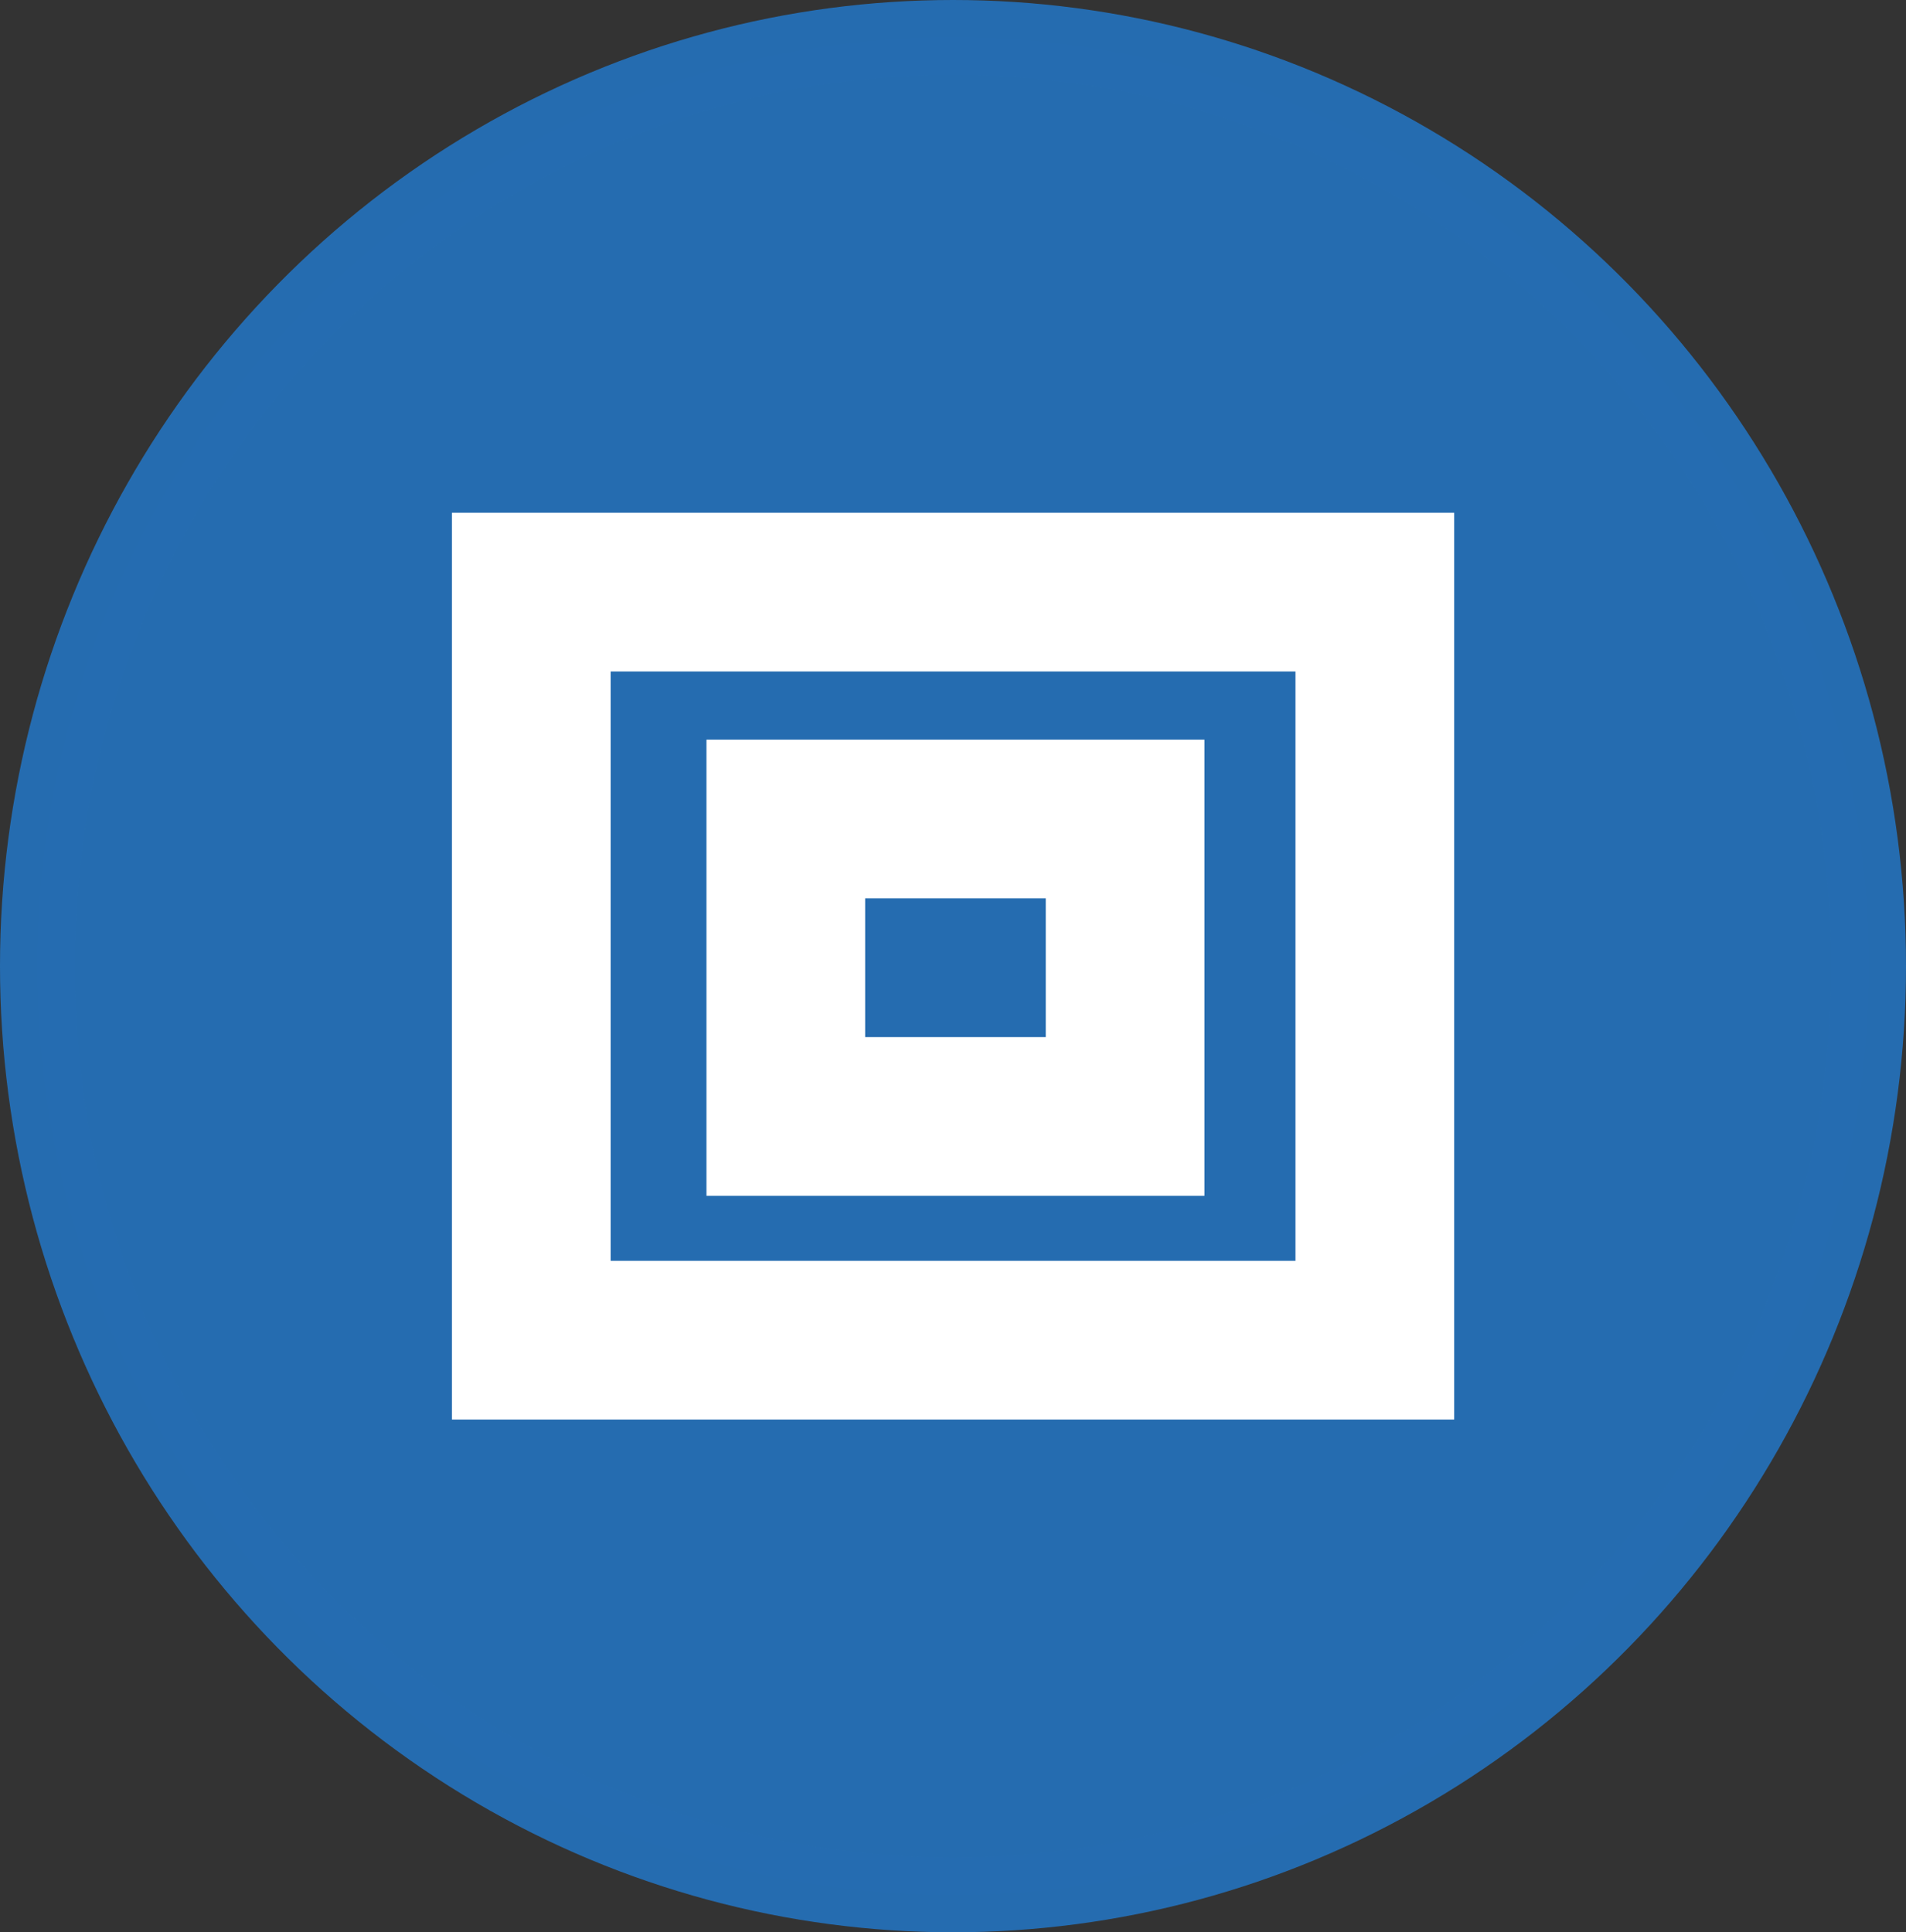
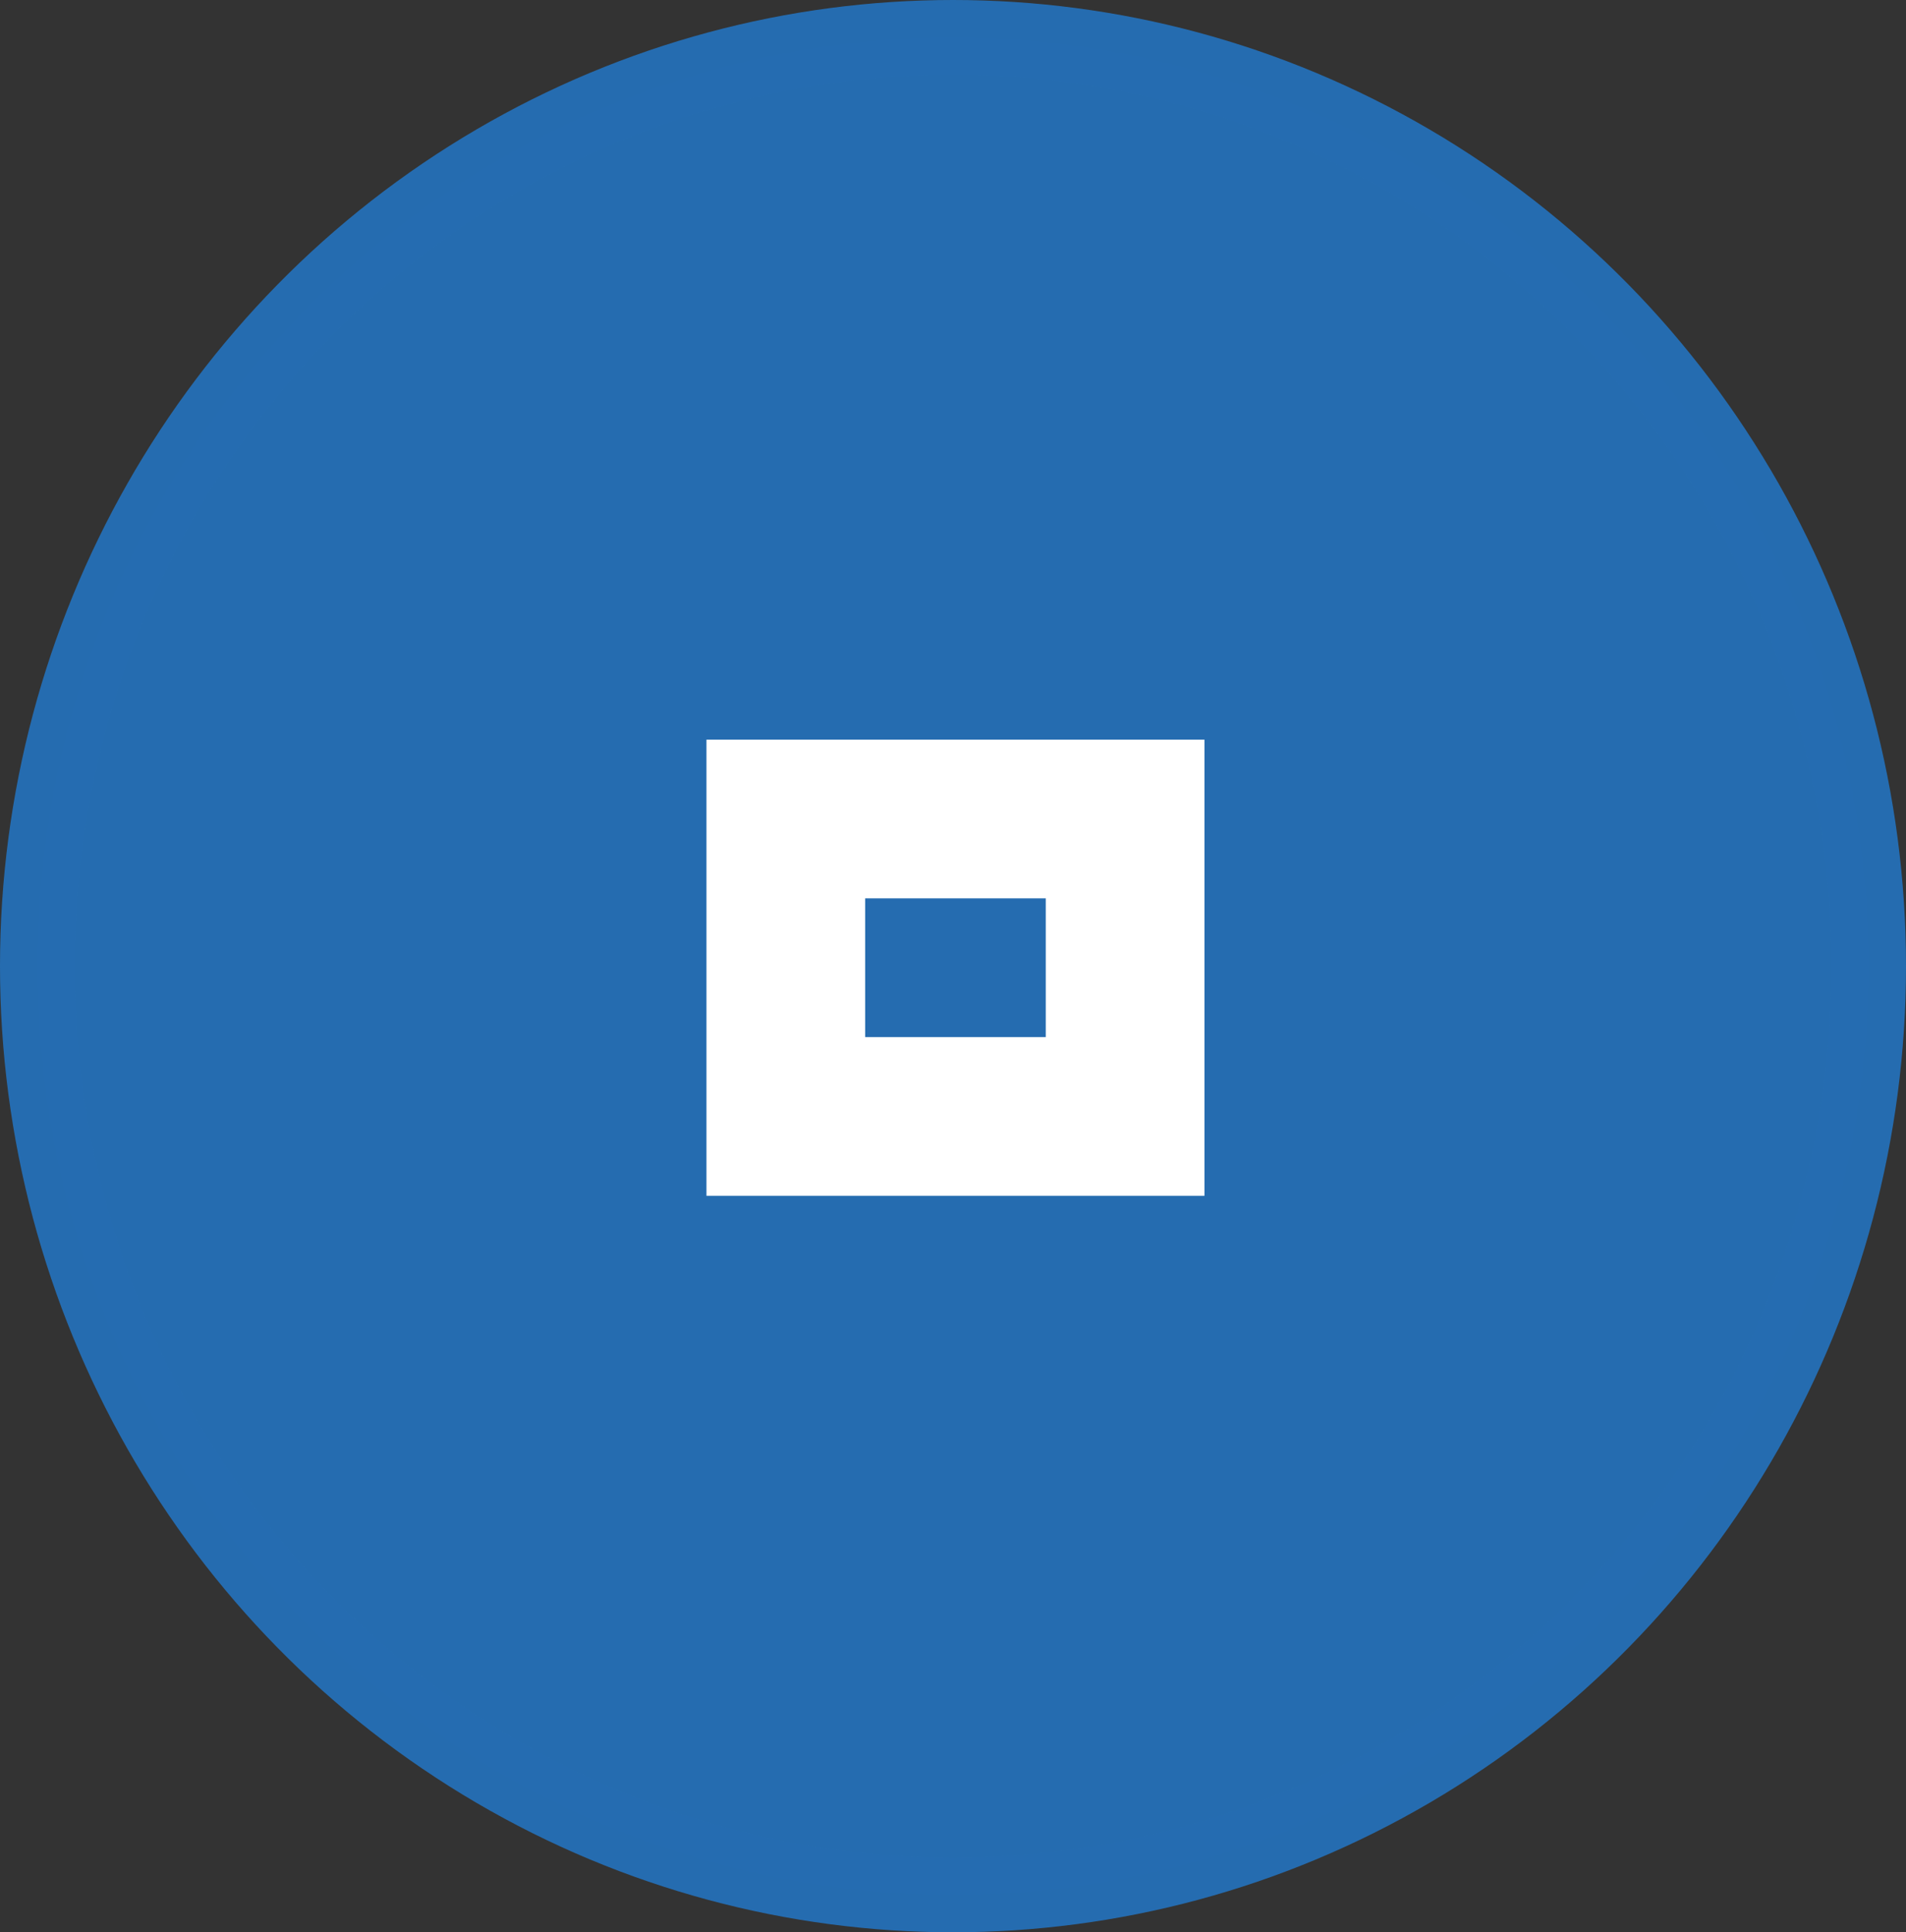
<svg xmlns="http://www.w3.org/2000/svg" xmlns:ns1="http://www.inkscape.org/namespaces/inkscape" xmlns:ns2="http://sodipodi.sourceforge.net/DTD/sodipodi-0.dtd" width="18.616mm" height="18.872mm" viewBox="0 0 18.616 18.872" version="1.1" id="svg1" ns1:version="1.3 (0e150ed6c4, 2023-07-21)" ns2:docname="icono_assistant.svg">
  <rect x="0" y="0" width="18.616" height="18.872" fill="#333333" stroke="none" />
  <ns2:namedview id="namedview1" pagecolor="#ffffff" bordercolor="#666666" borderopacity="1.0" ns1:showpageshadow="2" ns1:pageopacity="0.0" ns1:pagecheckerboard="0" ns1:deskcolor="#d1d1d1" ns1:document-units="mm" ns1:zoom="0.73139029" ns1:cx="176.37642" ns1:cy="177.06005" ns1:window-width="1920" ns1:window-height="1017" ns1:window-x="-8" ns1:window-y="-8" ns1:window-maximized="1" ns1:current-layer="layer1" />
  <defs id="defs1" />
  <g ns1:label="Capa 1" ns1:groupmode="layer" id="layer1" transform="translate(-58.184,-101.584)">
    <ellipse style="opacity:0.994;fill:#266db1;fill-opacity:1;stroke:#266db1;stroke-width:0.73;stroke-opacity:1" id="path3-2-4-9" cx="67.492" cy="111.02" rx="8.943" ry="9.071" />
-     <rect x="63.373" y="107.367" width="8.239" height="7.306" fill="none" stroke="#aecbfa" stroke-miterlimit="10" id="rect2" style="fill:#ffffff;fill-opacity:0;stroke:#ffffff;stroke-width:1.55;stroke-opacity:1" />
    <rect x="65.859" y="109.583" width="3.314" height="2.905" fill="#4285f4" id="rect3" style="fill:#ffffff;fill-opacity:0;stroke:#ffffff;stroke-width:1.55;stroke-opacity:1" />
  </g>
</svg>